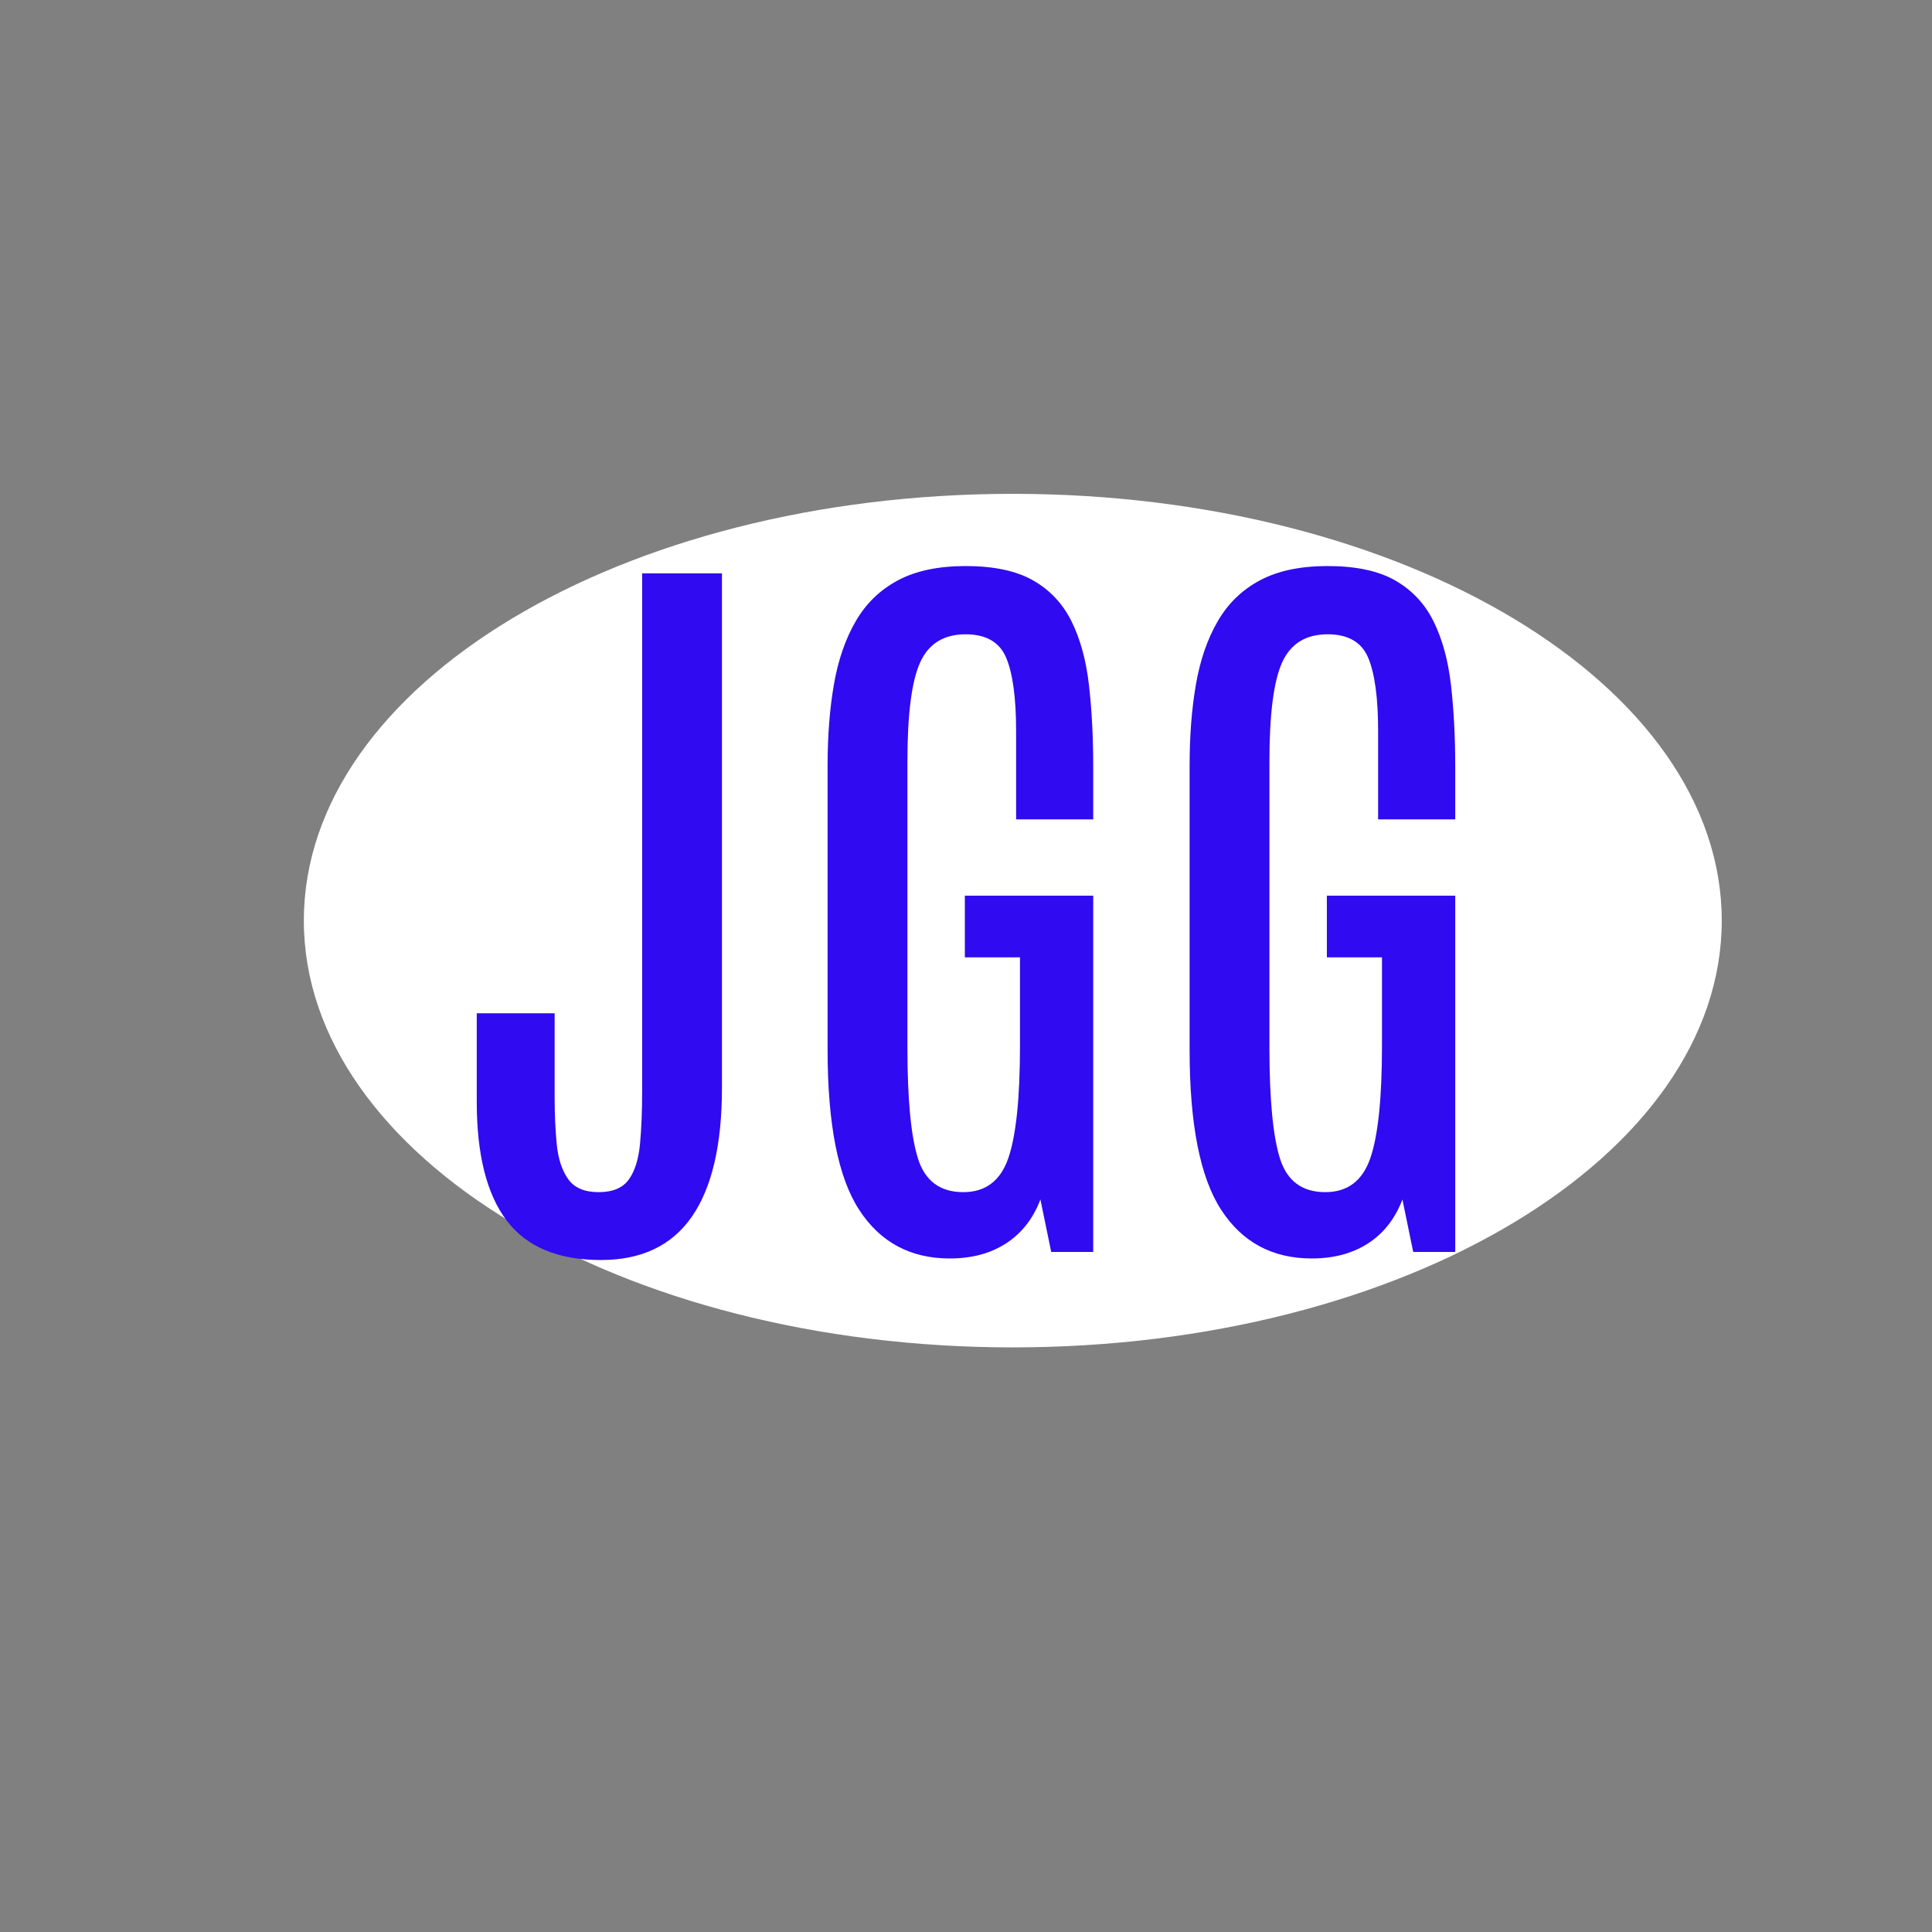
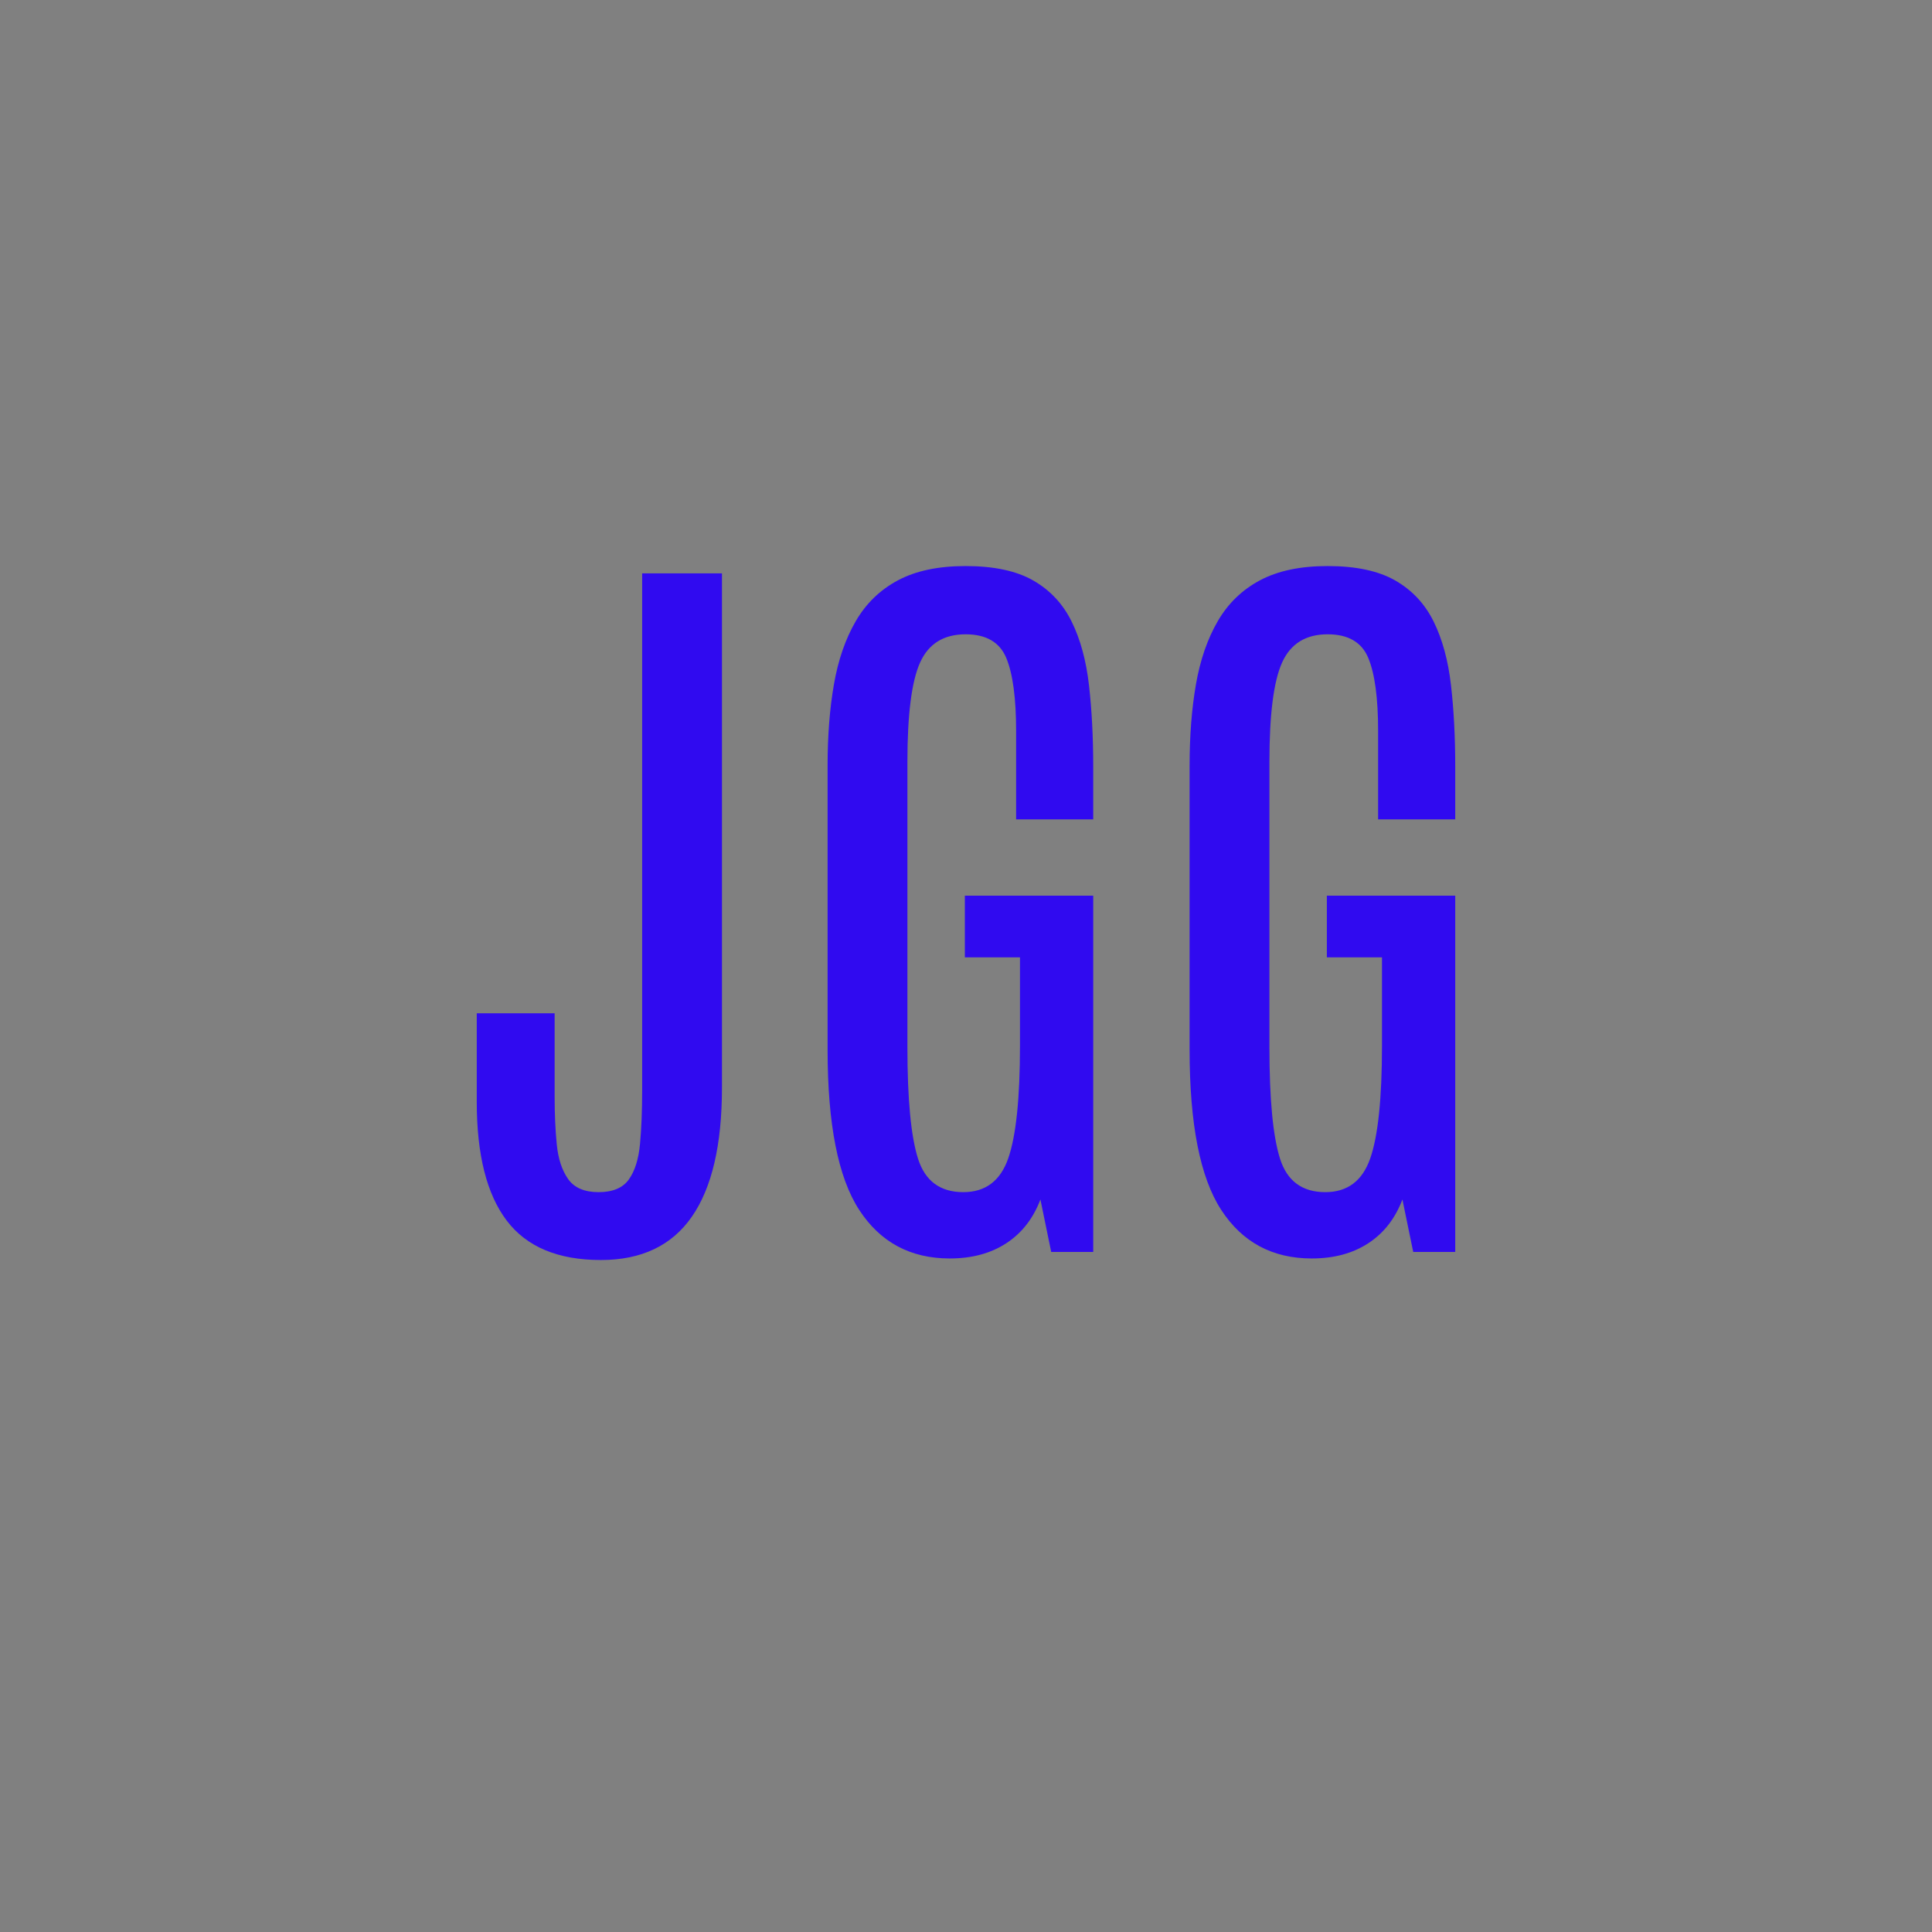
<svg xmlns="http://www.w3.org/2000/svg" viewBox="0 0 1200 1200" height="1200px" width="1200px">
  <rect x="0" y="0" width="1200" height="1200" fill="#808080" stroke="none" />
  <g id="b6955574-3c58-49e1-912c-733b95ca03b1">
    <g style="">
      <g id="Layer_1-2">
-         <path stroke-linecap="round" d="M188.724,571.809c0,-146.399 197.147,-265.079 440.341,-265.079c243.194,0 440.341,118.68 440.341,265.079c0,146.399 -197.147,265.079 -440.341,265.079c-243.194,0 -440.341,-118.68 -440.341,-265.079z" style="stroke: rgb(193,193,193); stroke-width: 0; stroke-dasharray: none; stroke-linecap: butt; stroke-dashoffset: 0; stroke-linejoin: miter; stroke-miterlimit: 4; fill: rgb(255,255,255); fill-rule: nonzero; opacity: 1;" />
-       </g>
+         </g>
    </g>
  </g>
  <g id="c2d9dbee-813c-4e16-b0f9-7693658ece64">
-     <path stroke-linecap="round" d="" transform="matrix(1 0 0 1 0 0)  translate(0, 0)" data-sanitized-vector-effect="non-scaling-stroke" style="stroke: rgb(114,114,114); stroke-width: 0; stroke-dasharray: none; stroke-linecap: butt; stroke-dashoffset: 0; stroke-linejoin: round; stroke-miterlimit: 4; fill: rgb(114,114,114); fill-rule: nonzero; opacity: 1;" />
-   </g>
+     </g>
  <g id="d4c5c21d-ddcd-4c9a-aec7-74a396ad5211">
    <g>
      <g id="3c69a743-f899-49cd-8264-1967bfbc492d">
        <path stroke-linecap="round" d="M373.235,782.617c-26.66,0 -46.18,-8.18 -58.55,-24.55c-12.37,-16.36 -18.56,-40.9 -18.56,-73.63v-55.07h48.37v51.96c0,10.69 0.44,20.51 1.32,29.45c0.88,8.94 3.23,16.12 7.06,21.55c3.83,5.43 10.14,8.14 18.92,8.14c8.78,0 15.05,-2.63 18.8,-7.9c3.75,-5.27 6.06,-12.65 6.94,-22.15c0.88,-9.5 1.32,-20.47 1.32,-32.92v-321.36h49.57v319.44c0,35.44 -6.23,62.14 -18.68,80.1c-12.45,17.96 -31.29,26.94 -56.51,26.94zM589.945,781.657c-24.43,0 -43.19,-10.06 -56.28,-30.17c-13.09,-20.11 -19.63,-53.24 -19.63,-99.38v-176.72c0,-18.51 1.32,-35.31 3.95,-50.4c2.63,-15.09 7.14,-28.14 13.53,-39.15c6.39,-11.02 15.13,-19.48 26.22,-25.39c11.09,-5.91 25.1,-8.86 42.02,-8.86c17.56,0 31.57,2.99 42.03,8.98c10.45,5.99 18.4,14.49 23.83,25.51c5.43,11.01 9.02,24.18 10.77,39.51c1.75,15.32 2.63,32.24 2.63,50.76v32.57h-47.89v-54.84c0,-20.43 -2.03,-35.56 -6.1,-45.38c-4.07,-9.81 -12.5,-14.72 -25.27,-14.72c-13.57,0 -22.98,5.83 -28.25,17.48c-5.27,11.65 -7.9,32.25 -7.9,61.78v177.2c0,32.25 2.19,55.31 6.58,69.2c4.39,13.89 13.77,20.83 28.14,20.83c13.73,0 23.02,-6.98 27.89,-20.95c4.87,-13.97 7.31,-37.31 7.31,-70.04v-54.84h-34.24v-38.31h79.73v221.26h-26.1l-6.7,-32.57c-4.47,11.81 -11.54,20.87 -21.19,27.18c-9.66,6.31 -21.35,9.46 -35.08,9.46zM814.795,781.657c-24.43,0 -43.19,-10.06 -56.28,-30.17c-13.09,-20.11 -19.63,-53.24 -19.63,-99.38v-176.72c0,-18.51 1.32,-35.31 3.95,-50.4c2.63,-15.09 7.14,-28.14 13.53,-39.15c6.39,-11.02 15.13,-19.48 26.22,-25.39c11.09,-5.91 25.1,-8.86 42.03,-8.86c17.56,0 31.57,2.99 42.02,8.98c10.45,5.99 18.4,14.49 23.83,25.51c5.43,11.01 9.02,24.18 10.77,39.51c1.76,15.32 2.64,32.24 2.64,50.76v32.57h-47.9v-54.84c0,-20.43 -2.03,-35.56 -6.1,-45.38c-4.07,-9.81 -12.49,-14.72 -25.26,-14.72c-13.57,0 -22.99,5.83 -28.26,17.48c-5.27,11.65 -7.9,32.25 -7.9,61.78v177.2c0,32.25 2.19,55.31 6.58,69.2c4.39,13.89 13.77,20.83 28.14,20.83c13.73,0 23.03,-6.98 27.9,-20.95c4.87,-13.97 7.3,-37.31 7.3,-70.04v-54.84h-34.24v-38.31h79.74v221.26h-26.1l-6.71,-32.57c-4.47,11.81 -11.53,20.87 -21.19,27.18c-9.66,6.31 -21.35,9.46 -35.08,9.46z" style="stroke: rgb(193,193,193); stroke-width: 0; stroke-dasharray: none; stroke-linecap: butt; stroke-dashoffset: 0; stroke-linejoin: miter; stroke-miterlimit: 4; fill: rgb(48,10,240); fill-rule: nonzero; opacity: 1;" />
      </g>
    </g>
  </g>
  <g id="42042c64-fdca-4fc2-9267-6fa01852a1f0">
-     <path stroke-linecap="round" d="" transform="matrix(1 0 0 1 0 0)  translate(0, 0)" style="stroke: rgb(193,193,193); stroke-width: 0; stroke-dasharray: none; stroke-linecap: butt; stroke-dashoffset: 0; stroke-linejoin: miter; stroke-miterlimit: 4; fill: rgb(114,114,114); fill-rule: nonzero; opacity: 1;" />
-   </g>
+     </g>
  <g id="3d138b7e-5b92-49ca-8e07-10197b2e7573">
-     <path stroke-linecap="round" d="" transform="matrix(1 0 0 1 0 0)  translate(0, 0)" style="stroke: rgb(193,193,193); stroke-width: 0; stroke-dasharray: none; stroke-linecap: butt; stroke-dashoffset: 0; stroke-linejoin: miter; stroke-miterlimit: 4; fill: rgb(193,193,193); fill-rule: nonzero; opacity: 1;" />
-   </g>
+     </g>
</svg>